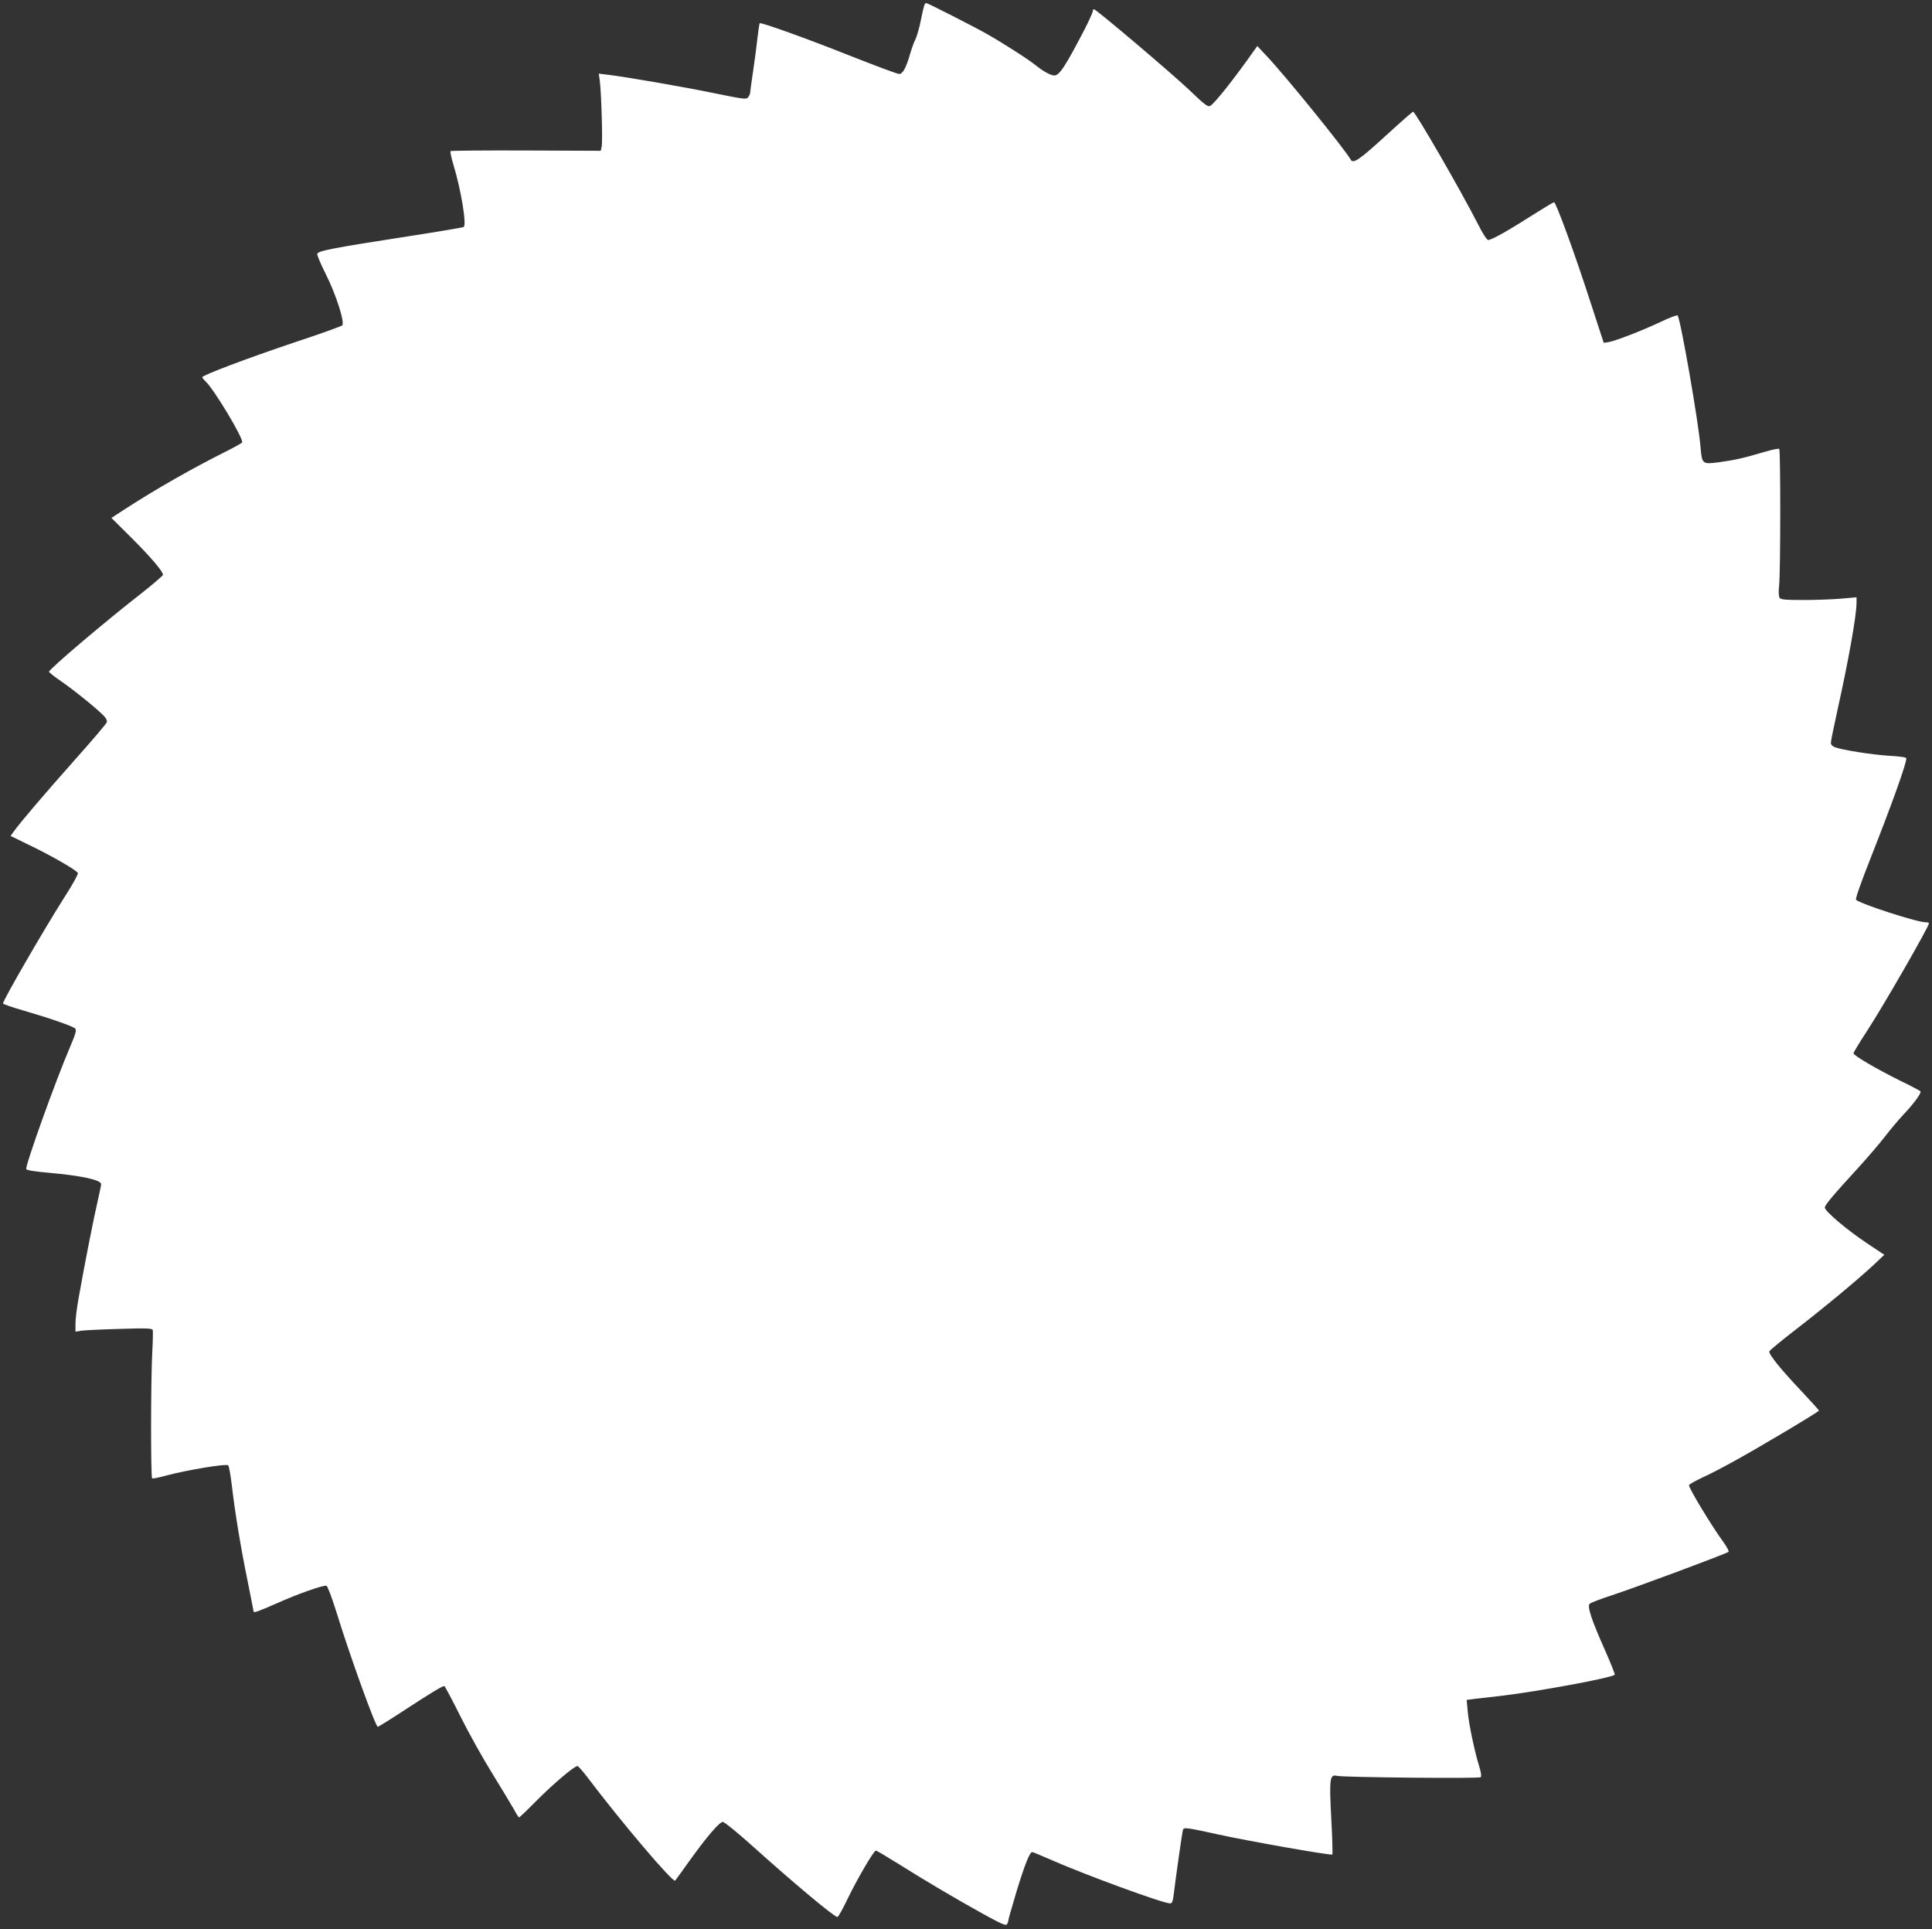
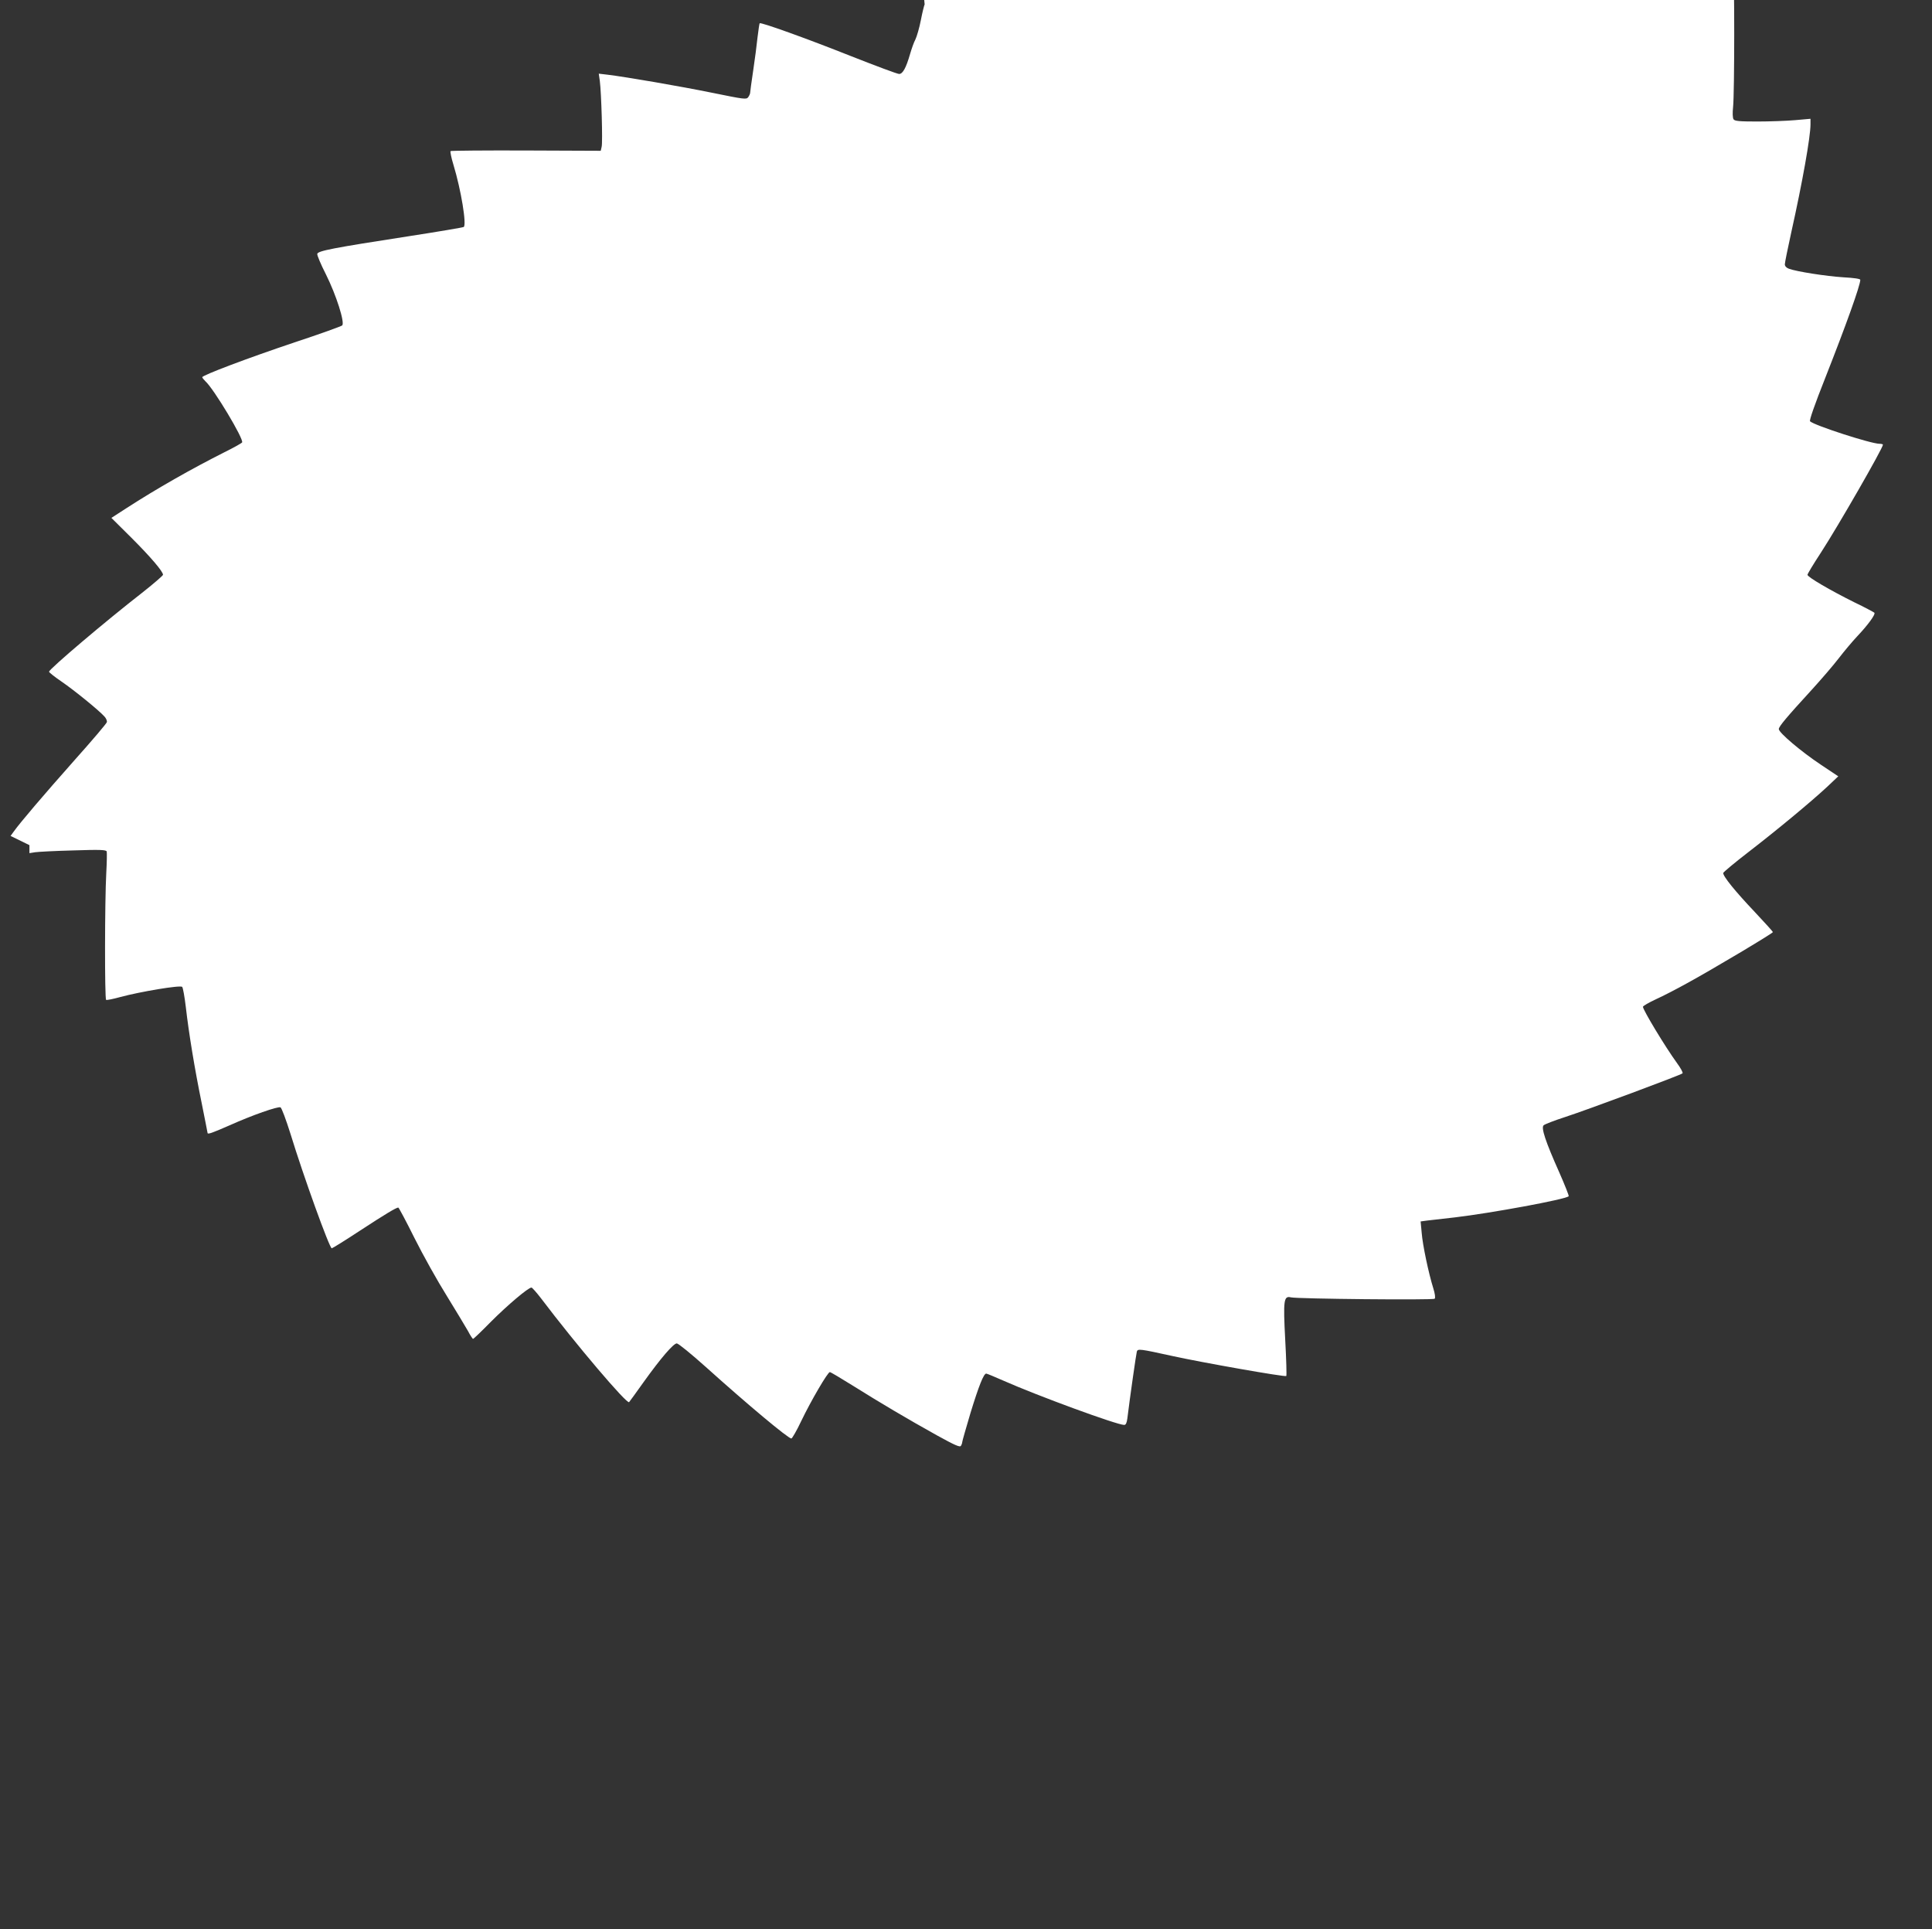
<svg xmlns="http://www.w3.org/2000/svg" version="1.0" width="1280pt" height="1278pt" viewBox="0 0 1280 1278" preserveAspectRatio="xMidYMid meet">
  <rect x="0" y="0" width="1280" height="1278" fill="#333333" stroke="none" />
  <g transform="translate(0,1278) scale(0.1,-0.1)" fill="#ffffff" stroke="none">
-     <path d="M6126 12751 c-3 -5 -15 -52 -25 -104 -10 -52 -27 -109 -36 -128 -10 -18 -25 -61 -35 -95 -27 -94 -49 -134 -73 -134 -12 0 -156 54 -321 119 -289 115 -595 225 -603 217 -2 -2 -8 -43 -14 -92 -5 -49 -18 -149 -29 -222 -11 -74 -20 -139 -20 -146 0 -7 -6 -20 -13 -30 -12 -16 -26 -14 -237 29 -216 44 -571 105 -694 120 l-59 7 7 -49 c10 -76 20 -407 12 -436 l-6 -26 -494 2 c-272 1 -497 -1 -501 -4 -3 -4 5 -45 19 -90 51 -168 89 -400 68 -413 -6 -3 -169 -31 -364 -61 -505 -78 -602 -97 -606 -117 -2 -9 24 -70 57 -135 69 -138 127 -321 108 -339 -7 -6 -148 -57 -315 -112 -310 -104 -612 -218 -612 -231 0 -4 10 -16 21 -27 55 -49 256 -384 243 -405 -3 -5 -56 -35 -117 -65 -216 -109 -446 -239 -650 -371 l-99 -64 133 -132 c128 -128 209 -223 209 -245 0 -5 -60 -57 -132 -114 -247 -192 -623 -511 -623 -528 0 -5 38 -35 85 -67 83 -57 247 -190 283 -231 10 -11 17 -27 15 -36 -1 -8 -98 -122 -215 -253 -205 -231 -360 -413 -402 -472 l-21 -29 125 -61 c148 -71 314 -167 321 -185 3 -7 -35 -76 -84 -152 -134 -210 -412 -690 -412 -712 0 -4 60 -25 133 -46 172 -50 329 -104 345 -120 10 -10 4 -33 -33 -120 -97 -226 -299 -790 -291 -811 3 -8 56 -16 143 -24 221 -19 353 -48 353 -76 0 -7 -11 -60 -24 -117 -24 -102 -89 -430 -126 -643 -11 -60 -20 -134 -20 -164 l0 -53 38 6 c20 3 134 9 253 12 179 6 217 4 221 -7 2 -8 1 -72 -3 -144 -10 -181 -11 -833 -1 -839 5 -3 48 6 95 19 130 35 396 80 409 67 5 -5 16 -65 24 -133 20 -175 59 -412 105 -636 21 -106 39 -195 39 -198 0 -12 28 -2 149 51 147 66 316 125 334 118 8 -3 37 -82 67 -177 84 -275 258 -757 273 -757 4 0 90 53 190 119 167 109 237 151 251 151 3 0 52 -91 107 -202 56 -112 152 -284 214 -383 61 -99 124 -204 140 -232 15 -29 31 -53 34 -53 4 0 58 52 121 116 109 109 245 224 266 224 5 0 34 -33 64 -72 229 -303 570 -704 583 -687 2 2 46 62 97 134 114 159 197 255 219 255 10 0 96 -70 192 -156 278 -250 546 -474 567 -474 5 0 36 53 66 117 65 135 175 323 189 323 5 0 74 -41 154 -91 177 -111 361 -220 557 -329 116 -64 150 -79 157 -69 5 8 9 19 9 25 0 6 25 93 55 194 55 179 87 260 104 260 5 0 55 -21 112 -46 228 -101 754 -294 802 -294 11 0 17 13 21 43 16 132 59 432 63 444 7 18 20 17 233 -30 200 -44 750 -141 757 -133 3 3 0 110 -7 238 -14 265 -10 295 38 283 43 -10 942 -19 952 -9 6 6 2 34 -9 69 -31 99 -71 288 -77 368 l-7 75 44 6 c24 3 107 12 184 21 237 28 733 119 753 140 3 2 -25 73 -62 157 -92 206 -122 297 -104 313 7 7 72 32 143 55 148 48 766 278 777 289 5 4 -12 35 -37 69 -77 106 -225 351 -225 372 0 6 39 28 86 50 47 21 139 69 204 105 167 91 571 332 571 340 0 3 -54 63 -120 133 -128 135 -213 239 -209 259 2 6 77 69 168 139 188 145 410 329 520 431 l74 70 -117 78 c-129 86 -277 211 -277 235 0 17 54 81 219 261 62 68 143 162 179 209 36 47 91 112 122 145 71 75 123 146 113 156 -5 4 -64 36 -133 69 -157 78 -310 167 -310 182 0 6 40 72 89 147 112 172 411 692 411 715 0 3 -10 6 -23 6 -56 0 -433 122 -460 149 -6 6 32 114 101 288 139 353 231 610 232 649 0 7 -41 13 -113 17 -112 7 -312 38 -361 57 -16 6 -26 17 -26 29 0 11 20 109 44 218 72 323 126 626 126 709 l0 37 -102 -9 c-57 -5 -170 -9 -251 -9 -120 0 -150 3 -157 15 -6 9 -7 43 -3 80 10 86 10 896 1 906 -5 4 -47 -5 -95 -19 -134 -40 -199 -55 -302 -69 -114 -15 -115 -14 -125 104 -13 161 -130 834 -151 868 -3 5 -56 -15 -118 -45 -124 -58 -295 -124 -342 -132 l-30 -4 -89 273 c-103 319 -227 658 -240 658 -5 0 -70 -39 -144 -86 -153 -98 -270 -164 -292 -164 -9 0 -36 41 -67 103 -112 220 -416 747 -431 747 -4 0 -86 -72 -182 -160 -174 -159 -215 -187 -231 -158 -40 71 -433 556 -558 688 l-61 65 -18 -25 c-136 -193 -264 -355 -295 -372 -15 -8 -38 10 -139 107 -107 102 -605 525 -629 533 -5 2 -9 -3 -9 -12 0 -8 -24 -61 -53 -118 -129 -248 -168 -308 -202 -308 -23 0 -73 27 -120 65 -53 43 -219 149 -330 212 -87 49 -390 203 -399 203 -3 0 -7 -4 -10 -9z" />
+     <path d="M6126 12751 c-3 -5 -15 -52 -25 -104 -10 -52 -27 -109 -36 -128 -10 -18 -25 -61 -35 -95 -27 -94 -49 -134 -73 -134 -12 0 -156 54 -321 119 -289 115 -595 225 -603 217 -2 -2 -8 -43 -14 -92 -5 -49 -18 -149 -29 -222 -11 -74 -20 -139 -20 -146 0 -7 -6 -20 -13 -30 -12 -16 -26 -14 -237 29 -216 44 -571 105 -694 120 l-59 7 7 -49 c10 -76 20 -407 12 -436 l-6 -26 -494 2 c-272 1 -497 -1 -501 -4 -3 -4 5 -45 19 -90 51 -168 89 -400 68 -413 -6 -3 -169 -31 -364 -61 -505 -78 -602 -97 -606 -117 -2 -9 24 -70 57 -135 69 -138 127 -321 108 -339 -7 -6 -148 -57 -315 -112 -310 -104 -612 -218 -612 -231 0 -4 10 -16 21 -27 55 -49 256 -384 243 -405 -3 -5 -56 -35 -117 -65 -216 -109 -446 -239 -650 -371 l-99 -64 133 -132 c128 -128 209 -223 209 -245 0 -5 -60 -57 -132 -114 -247 -192 -623 -511 -623 -528 0 -5 38 -35 85 -67 83 -57 247 -190 283 -231 10 -11 17 -27 15 -36 -1 -8 -98 -122 -215 -253 -205 -231 -360 -413 -402 -472 l-21 -29 125 -61 l0 -53 38 6 c20 3 134 9 253 12 179 6 217 4 221 -7 2 -8 1 -72 -3 -144 -10 -181 -11 -833 -1 -839 5 -3 48 6 95 19 130 35 396 80 409 67 5 -5 16 -65 24 -133 20 -175 59 -412 105 -636 21 -106 39 -195 39 -198 0 -12 28 -2 149 51 147 66 316 125 334 118 8 -3 37 -82 67 -177 84 -275 258 -757 273 -757 4 0 90 53 190 119 167 109 237 151 251 151 3 0 52 -91 107 -202 56 -112 152 -284 214 -383 61 -99 124 -204 140 -232 15 -29 31 -53 34 -53 4 0 58 52 121 116 109 109 245 224 266 224 5 0 34 -33 64 -72 229 -303 570 -704 583 -687 2 2 46 62 97 134 114 159 197 255 219 255 10 0 96 -70 192 -156 278 -250 546 -474 567 -474 5 0 36 53 66 117 65 135 175 323 189 323 5 0 74 -41 154 -91 177 -111 361 -220 557 -329 116 -64 150 -79 157 -69 5 8 9 19 9 25 0 6 25 93 55 194 55 179 87 260 104 260 5 0 55 -21 112 -46 228 -101 754 -294 802 -294 11 0 17 13 21 43 16 132 59 432 63 444 7 18 20 17 233 -30 200 -44 750 -141 757 -133 3 3 0 110 -7 238 -14 265 -10 295 38 283 43 -10 942 -19 952 -9 6 6 2 34 -9 69 -31 99 -71 288 -77 368 l-7 75 44 6 c24 3 107 12 184 21 237 28 733 119 753 140 3 2 -25 73 -62 157 -92 206 -122 297 -104 313 7 7 72 32 143 55 148 48 766 278 777 289 5 4 -12 35 -37 69 -77 106 -225 351 -225 372 0 6 39 28 86 50 47 21 139 69 204 105 167 91 571 332 571 340 0 3 -54 63 -120 133 -128 135 -213 239 -209 259 2 6 77 69 168 139 188 145 410 329 520 431 l74 70 -117 78 c-129 86 -277 211 -277 235 0 17 54 81 219 261 62 68 143 162 179 209 36 47 91 112 122 145 71 75 123 146 113 156 -5 4 -64 36 -133 69 -157 78 -310 167 -310 182 0 6 40 72 89 147 112 172 411 692 411 715 0 3 -10 6 -23 6 -56 0 -433 122 -460 149 -6 6 32 114 101 288 139 353 231 610 232 649 0 7 -41 13 -113 17 -112 7 -312 38 -361 57 -16 6 -26 17 -26 29 0 11 20 109 44 218 72 323 126 626 126 709 l0 37 -102 -9 c-57 -5 -170 -9 -251 -9 -120 0 -150 3 -157 15 -6 9 -7 43 -3 80 10 86 10 896 1 906 -5 4 -47 -5 -95 -19 -134 -40 -199 -55 -302 -69 -114 -15 -115 -14 -125 104 -13 161 -130 834 -151 868 -3 5 -56 -15 -118 -45 -124 -58 -295 -124 -342 -132 l-30 -4 -89 273 c-103 319 -227 658 -240 658 -5 0 -70 -39 -144 -86 -153 -98 -270 -164 -292 -164 -9 0 -36 41 -67 103 -112 220 -416 747 -431 747 -4 0 -86 -72 -182 -160 -174 -159 -215 -187 -231 -158 -40 71 -433 556 -558 688 l-61 65 -18 -25 c-136 -193 -264 -355 -295 -372 -15 -8 -38 10 -139 107 -107 102 -605 525 -629 533 -5 2 -9 -3 -9 -12 0 -8 -24 -61 -53 -118 -129 -248 -168 -308 -202 -308 -23 0 -73 27 -120 65 -53 43 -219 149 -330 212 -87 49 -390 203 -399 203 -3 0 -7 -4 -10 -9z" />
  </g>
</svg>